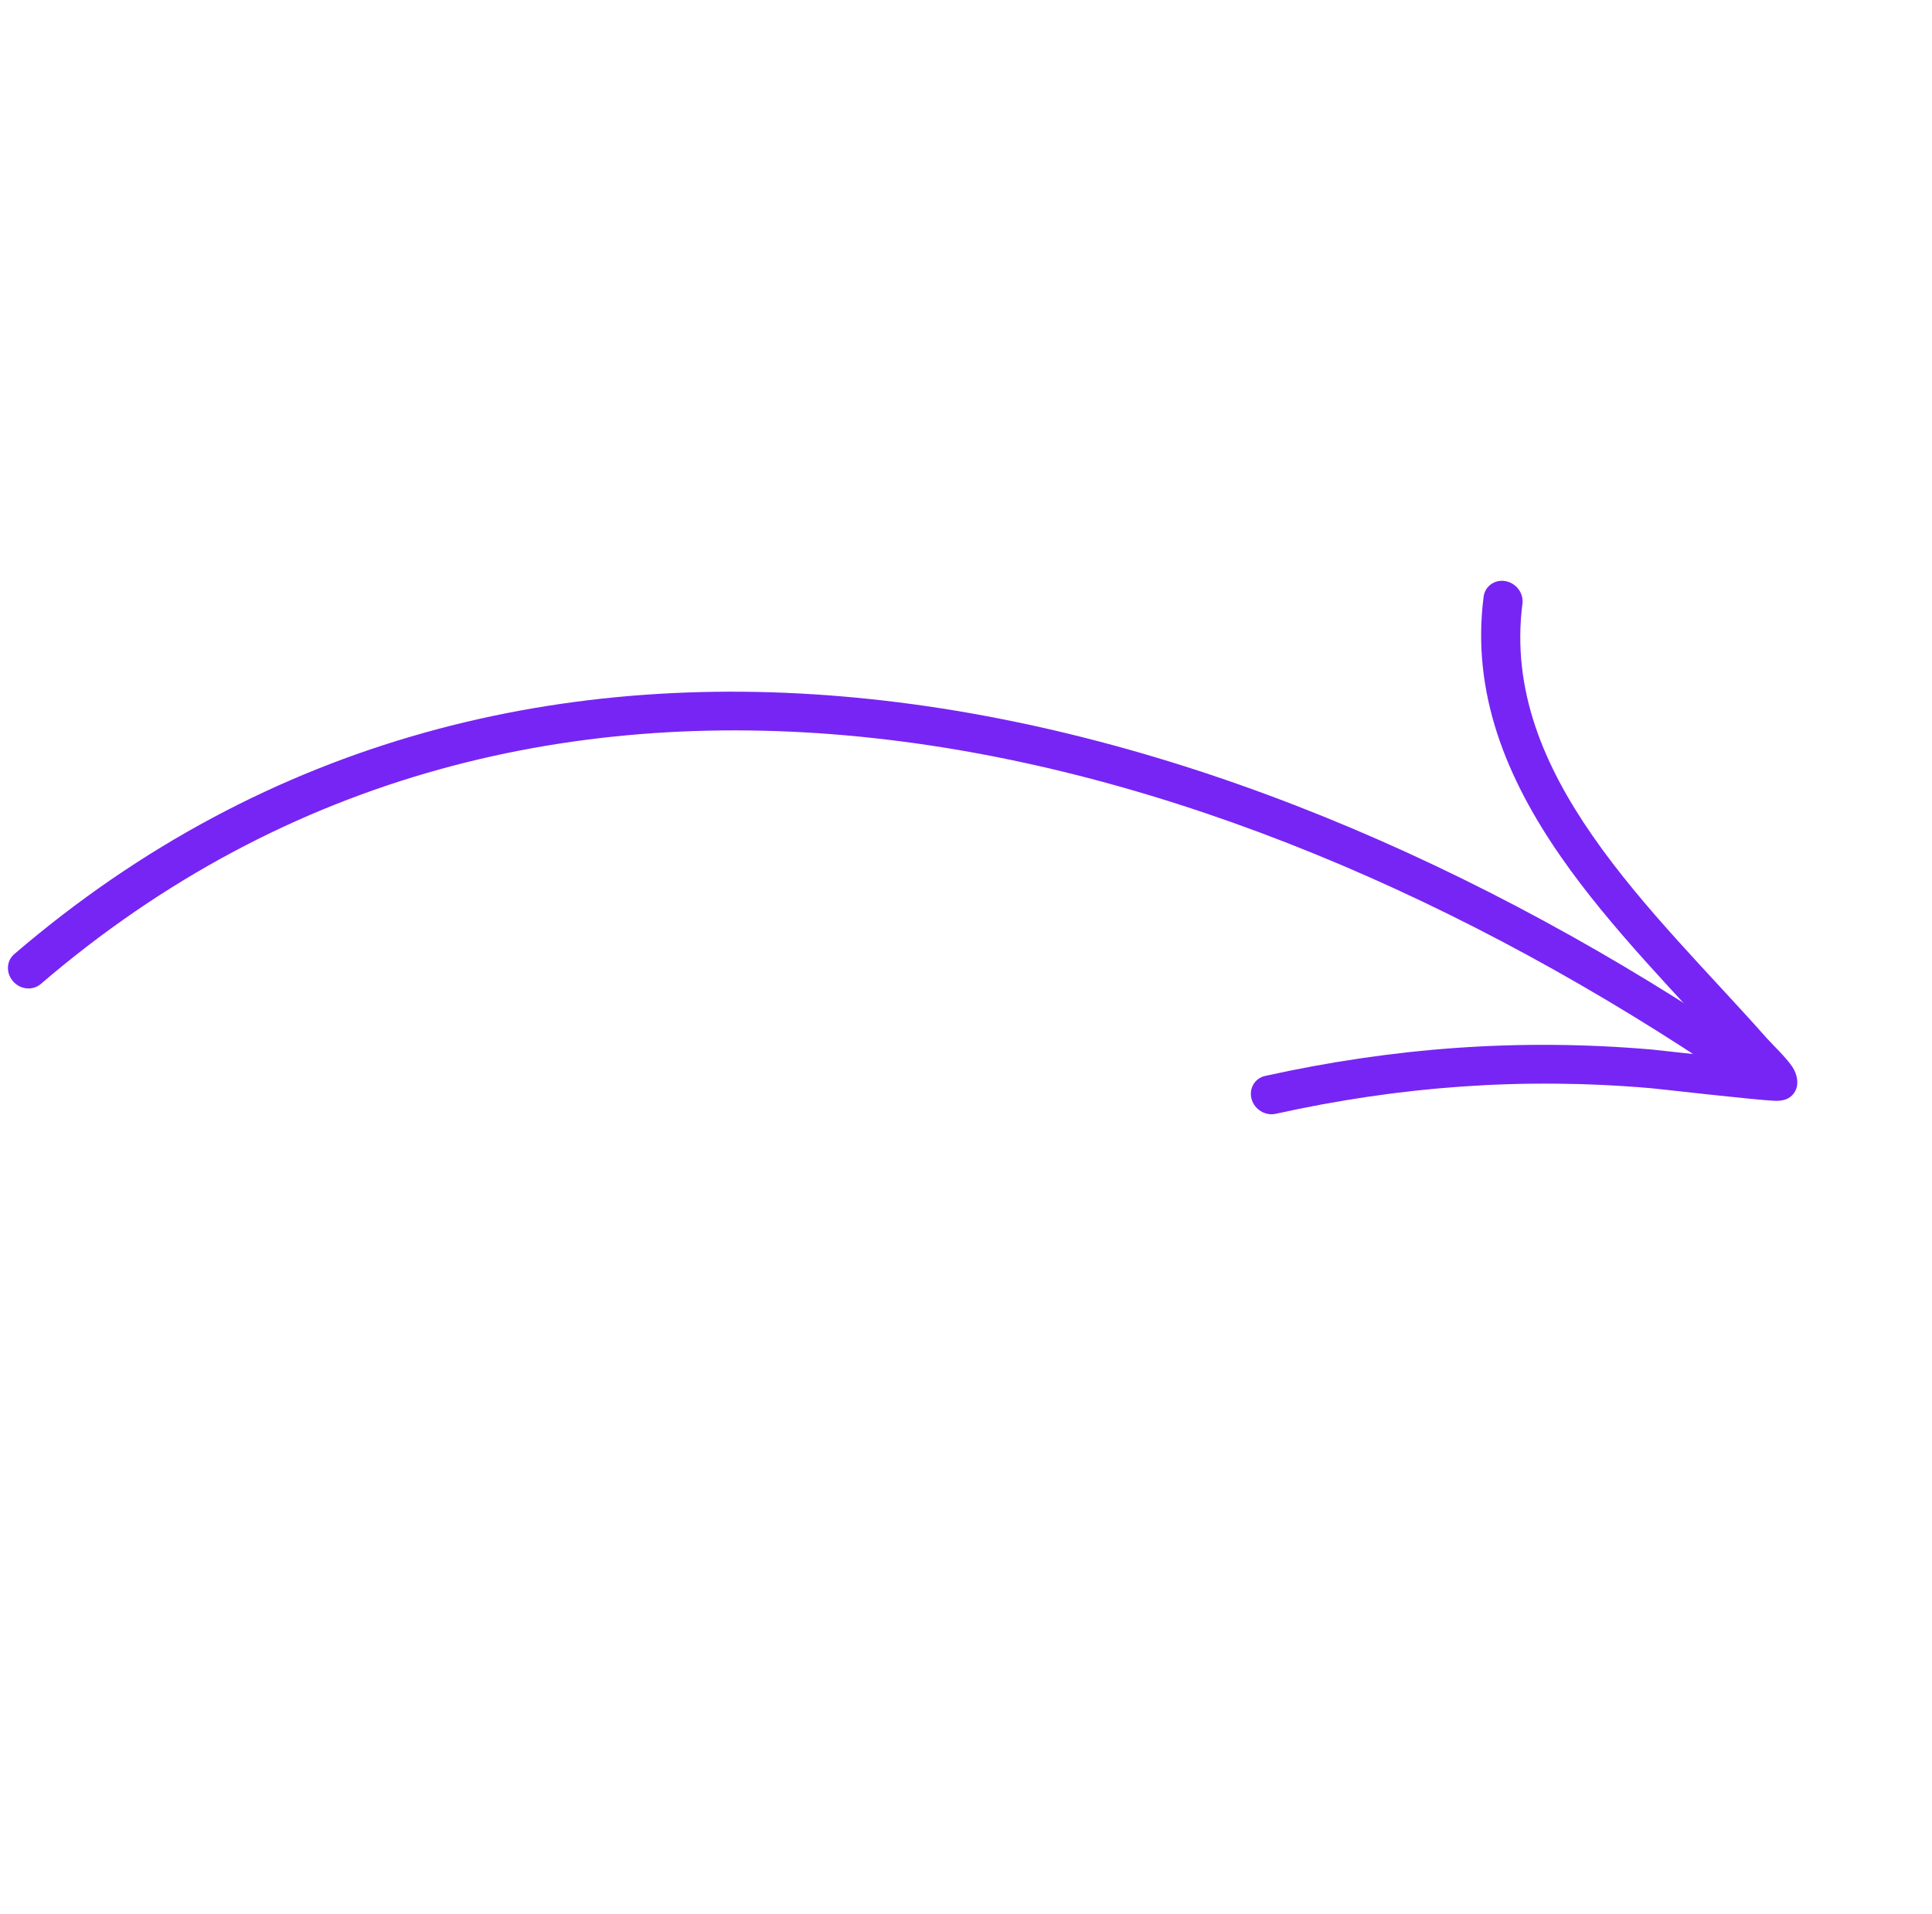
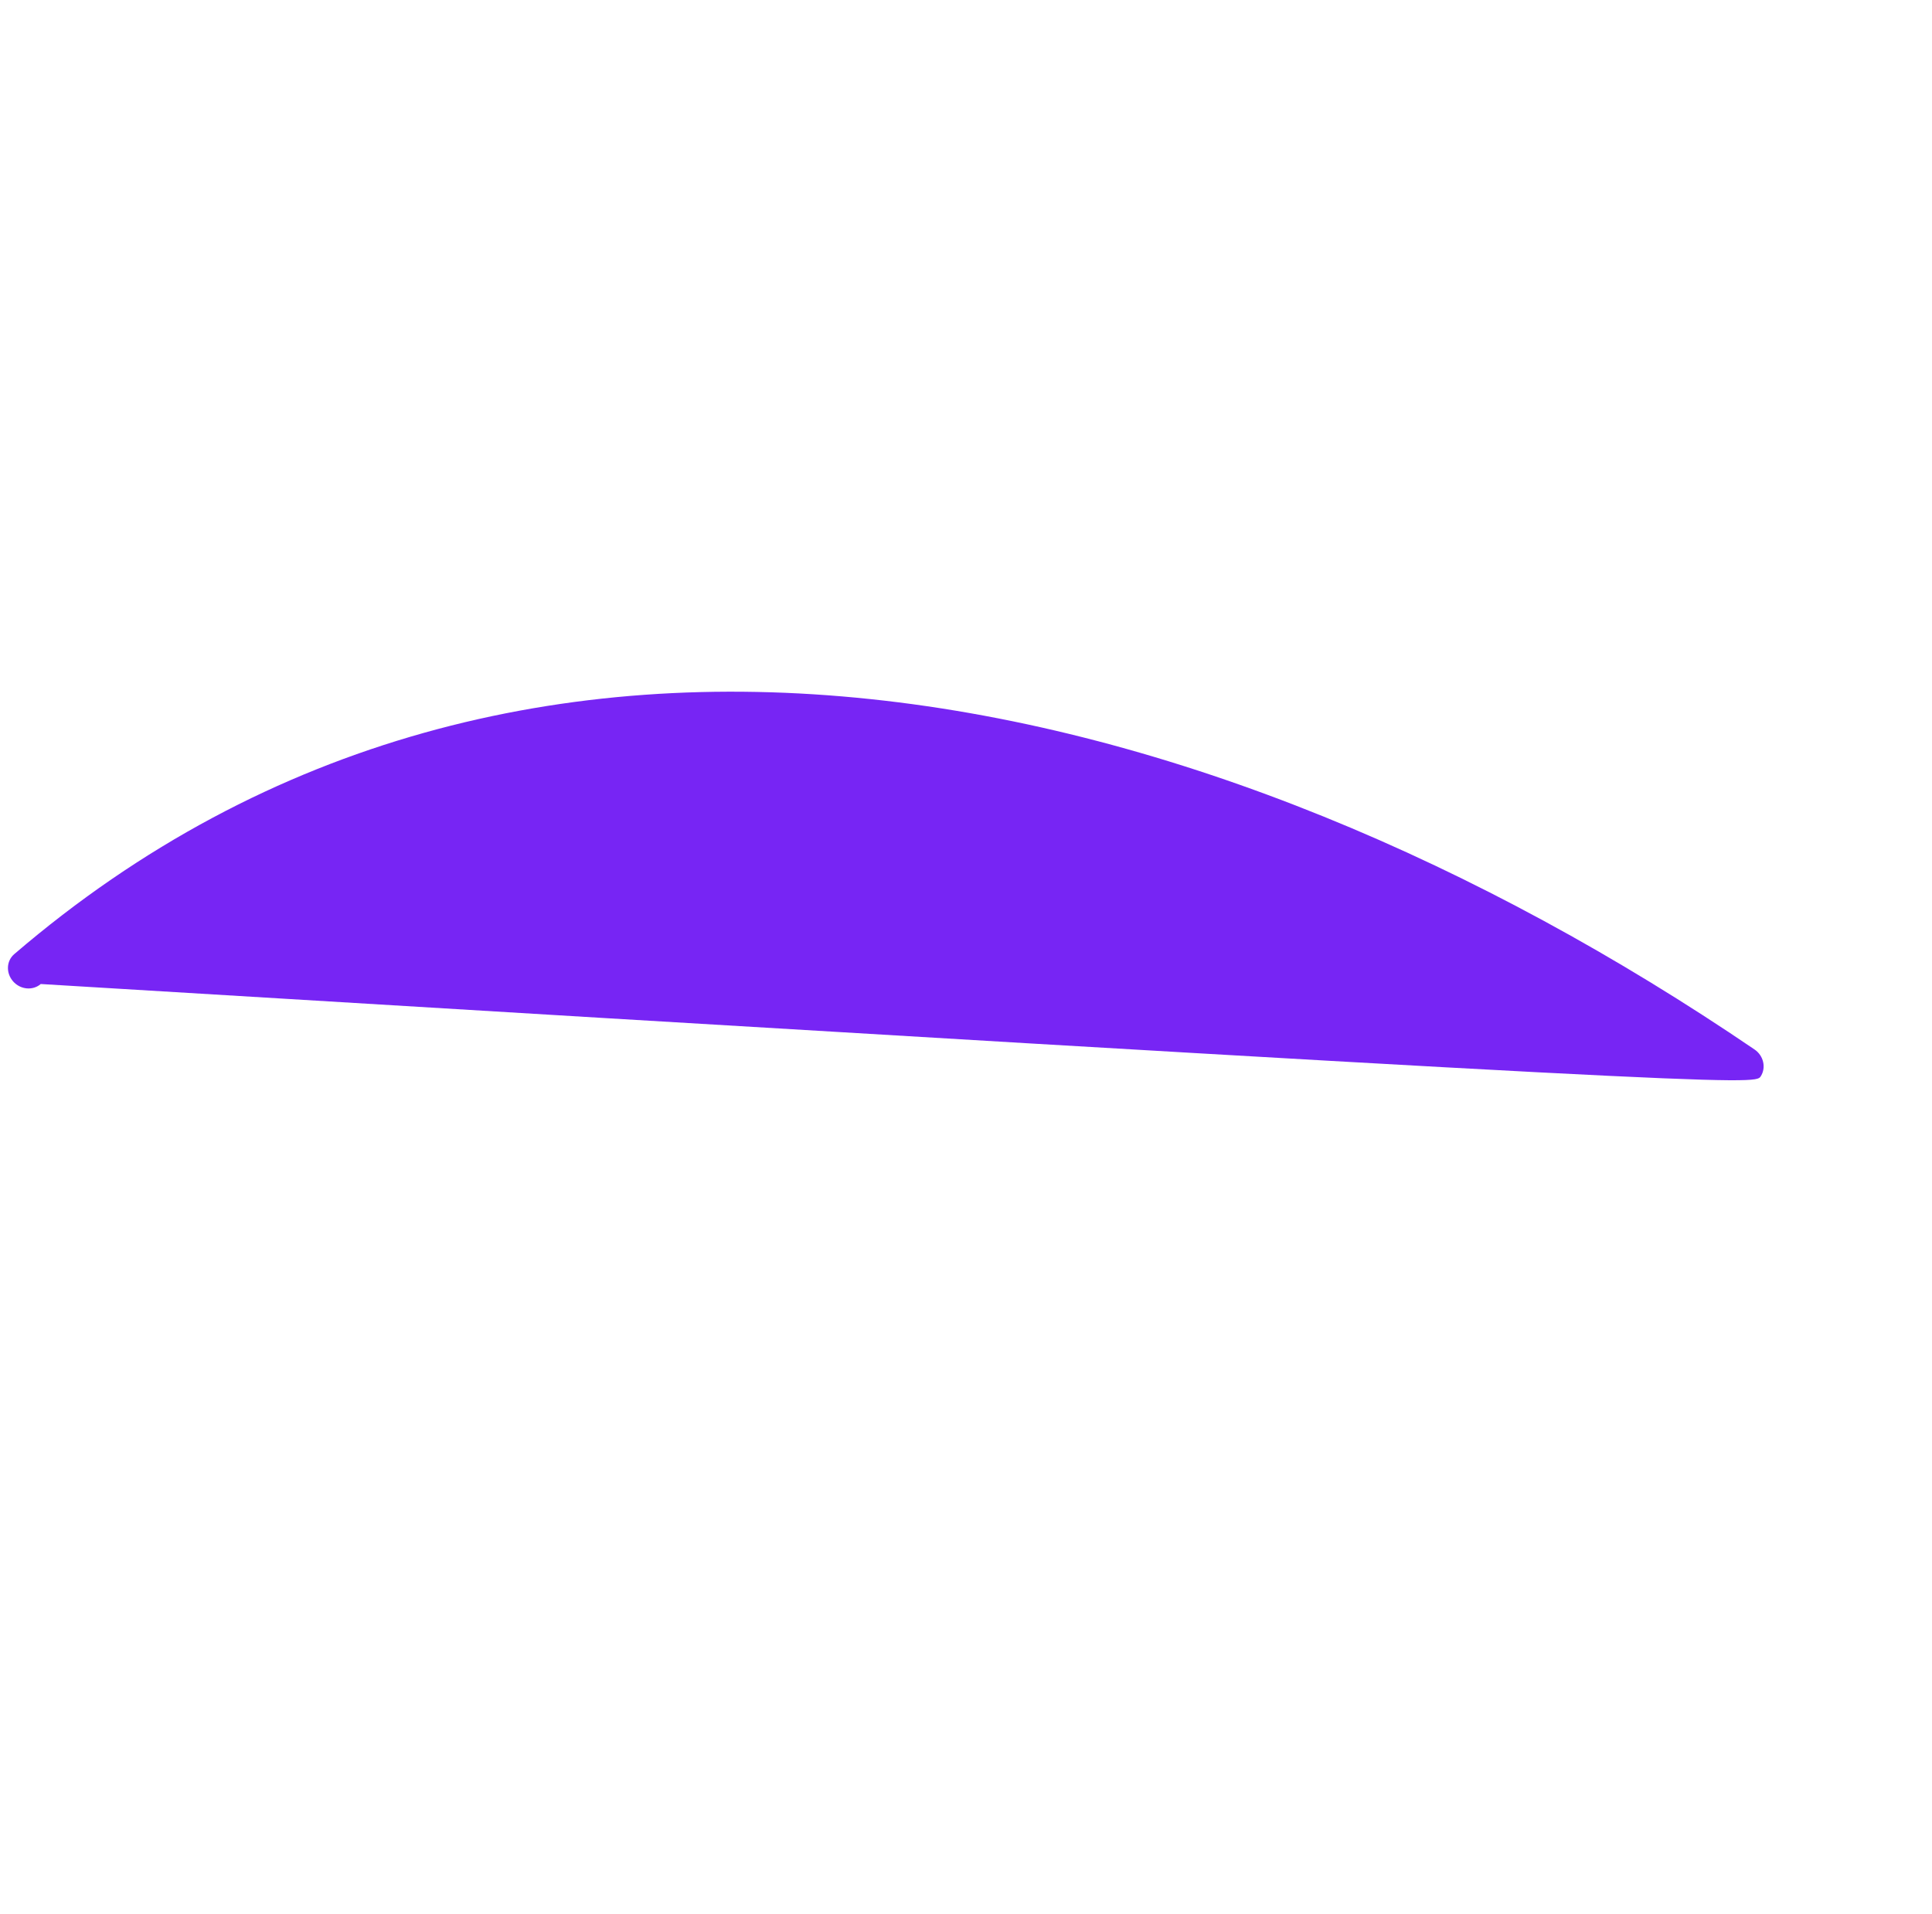
<svg xmlns="http://www.w3.org/2000/svg" width="220" height="218" viewBox="0 0 220 218" fill="none">
-   <path fill-rule="evenodd" clip-rule="evenodd" d="M4.641 112.065C60.938 63.761 136.963 81.996 197.414 123.115C198.453 123.819 199.831 123.589 200.485 122.597C201.138 121.604 200.829 120.223 199.79 119.519C137.648 77.245 59.493 59.004 1.621 108.662C0.717 109.434 0.662 110.825 1.496 111.769C2.327 112.709 3.734 112.841 4.641 112.065Z" fill="#7725F4" />
-   <path fill-rule="evenodd" clip-rule="evenodd" d="M197.469 120.544C193.562 120.138 188.662 119.575 188.105 119.527C173.008 118.229 158.647 119.315 144.067 122.531C142.883 122.791 142.19 123.972 142.518 125.161C142.847 126.351 144.078 127.105 145.262 126.846C159.399 123.723 173.326 122.666 187.97 123.927C188.824 124 199.84 125.272 202.078 125.364C202.995 125.406 203.512 125.147 203.628 125.075C204.256 124.712 204.497 124.21 204.603 123.785C204.719 123.305 204.713 122.455 204.104 121.505C203.463 120.512 201.649 118.758 201.225 118.28C194.85 111.06 187.131 103.518 181.353 95.192C175.844 87.253 172.096 78.591 173.363 68.751C173.518 67.553 172.65 66.402 171.431 66.181C170.212 65.96 169.097 66.757 168.942 67.955C167.528 78.957 171.571 88.68 177.727 97.552C183.471 105.828 191.074 113.356 197.469 120.544Z" fill="#7725F4" />
+   <path fill-rule="evenodd" clip-rule="evenodd" d="M4.641 112.065C198.453 123.819 199.831 123.589 200.485 122.597C201.138 121.604 200.829 120.223 199.79 119.519C137.648 77.245 59.493 59.004 1.621 108.662C0.717 109.434 0.662 110.825 1.496 111.769C2.327 112.709 3.734 112.841 4.641 112.065Z" fill="#7725F4" />
</svg>